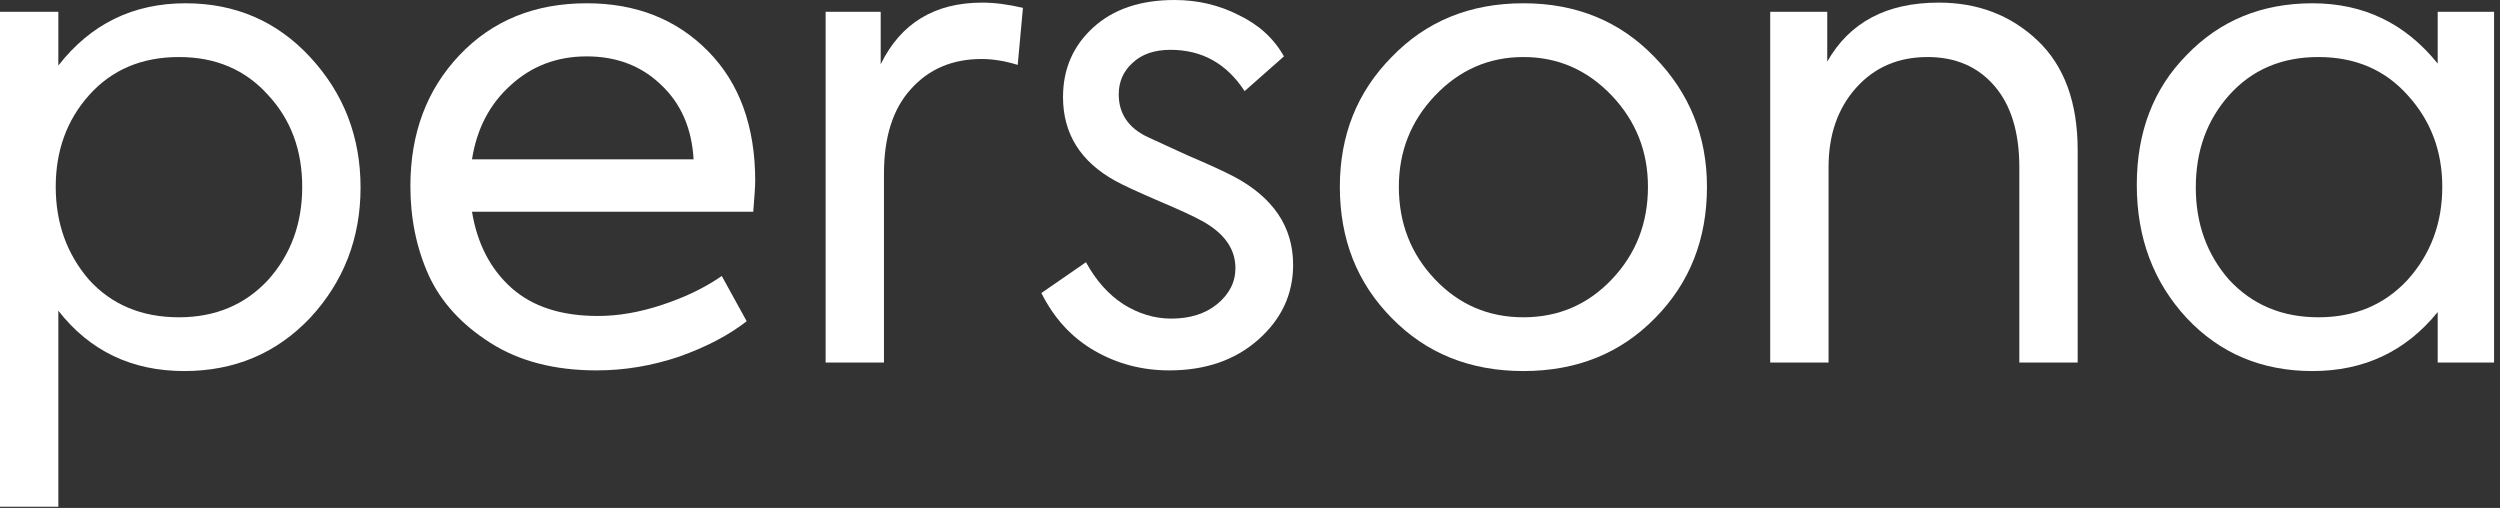
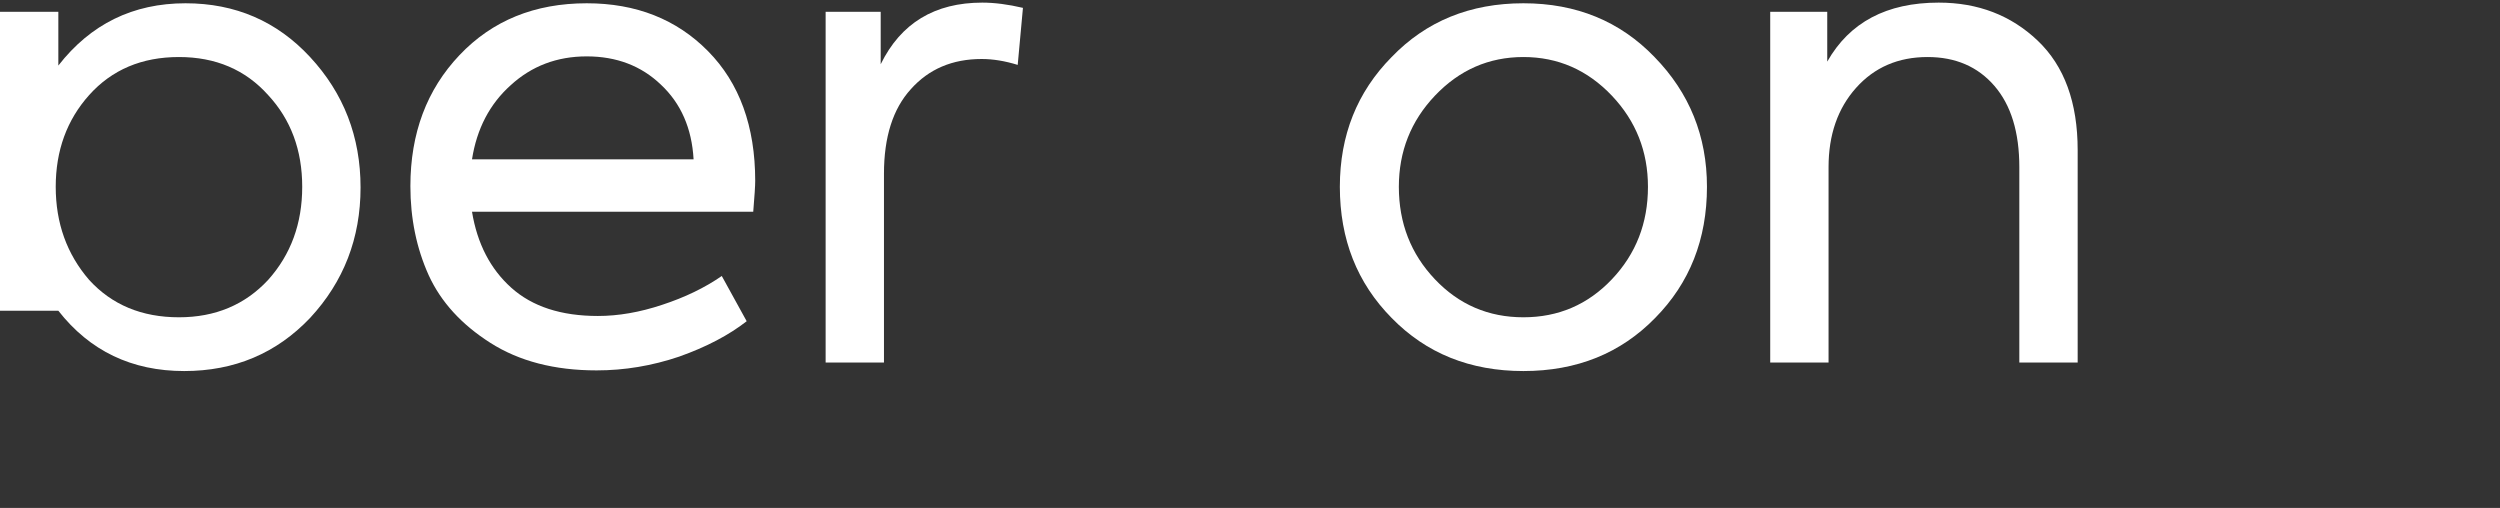
<svg xmlns="http://www.w3.org/2000/svg" width="315" height="64" viewBox="0 0 315 64" fill="none">
  <rect x="0" y="0" width="315" height="64" fill="#333333" stroke="none" />
-   <path d="M23.376 0.413C29.653 0.413 34.885 2.671 39.07 7.186C43.31 11.757 45.43 17.236 45.43 23.624C45.43 30.011 43.31 35.49 39.07 40.061C34.83 44.522 29.543 46.752 23.211 46.752C16.603 46.752 11.316 44.219 7.351 39.153V63.85H0V1.487H7.351V8.26C11.426 3.029 16.768 0.413 23.376 0.413ZM22.55 39.978C27.12 39.978 30.865 38.409 33.783 35.27C36.647 32.076 38.079 28.167 38.079 23.541C38.079 18.915 36.647 15.061 33.783 11.977C30.92 8.783 27.175 7.186 22.55 7.186C17.869 7.186 14.097 8.783 11.234 11.977C8.425 15.116 7.021 18.971 7.021 23.541C7.021 28.112 8.425 32.021 11.234 35.27C14.097 38.409 17.869 39.978 22.55 39.978Z" fill="white" />
+   <path d="M23.376 0.413C29.653 0.413 34.885 2.671 39.07 7.186C43.31 11.757 45.43 17.236 45.43 23.624C45.43 30.011 43.31 35.49 39.07 40.061C34.83 44.522 29.543 46.752 23.211 46.752C16.603 46.752 11.316 44.219 7.351 39.153H0V1.487H7.351V8.26C11.426 3.029 16.768 0.413 23.376 0.413ZM22.55 39.978C27.12 39.978 30.865 38.409 33.783 35.27C36.647 32.076 38.079 28.167 38.079 23.541C38.079 18.915 36.647 15.061 33.783 11.977C30.92 8.783 27.175 7.186 22.55 7.186C17.869 7.186 14.097 8.783 11.234 11.977C8.425 15.116 7.021 18.971 7.021 23.541C7.021 28.112 8.425 32.021 11.234 35.27C14.097 38.409 17.869 39.978 22.55 39.978Z" fill="white" />
  <path d="M95.156 22.798C95.156 23.403 95.074 24.697 94.908 26.68H59.473C60.134 30.7 61.786 33.894 64.429 36.261C67.072 38.629 70.707 39.813 75.332 39.813C77.92 39.813 80.618 39.345 83.427 38.409C86.29 37.473 88.796 36.261 90.944 34.775L94.082 40.474C91.825 42.236 88.989 43.723 85.575 44.934C82.16 46.091 78.691 46.669 75.167 46.669C69.88 46.669 65.42 45.513 61.786 43.2C58.151 40.887 55.563 38.051 54.021 34.692C52.479 31.278 51.709 27.533 51.709 23.458C51.709 16.795 53.773 11.289 57.904 6.938C62.033 2.588 67.375 0.413 73.928 0.413C80.15 0.413 85.244 2.423 89.209 6.443C93.174 10.463 95.156 15.914 95.156 22.798ZM83.262 10.655C80.784 8.288 77.672 7.104 73.928 7.104C70.183 7.104 66.99 8.315 64.346 10.738C61.703 13.106 60.079 16.217 59.473 20.072H87.392C87.171 16.162 85.795 13.023 83.262 10.655Z" fill="white" />
  <path d="M111.38 45.678H104.029V1.487H110.967V8.095C113.5 2.919 117.768 0.33 123.77 0.33C125.312 0.33 127.019 0.551 128.891 0.991L128.231 8.177C126.634 7.682 125.119 7.434 123.688 7.434C119.998 7.434 117.025 8.701 114.767 11.234C112.509 13.712 111.38 17.263 111.38 21.889V45.678Z" fill="white" />
-   <path d="M147.322 46.669C143.907 46.669 140.769 45.843 137.905 44.191C135.042 42.539 132.811 40.116 131.214 36.922L136.831 33.04C138.098 35.353 139.667 37.115 141.539 38.327C143.467 39.538 145.477 40.144 147.569 40.144C149.937 40.144 151.865 39.538 153.351 38.327C154.893 37.06 155.664 35.546 155.664 33.783C155.664 31.36 154.26 29.378 151.452 27.836C150.35 27.23 148.561 26.404 146.083 25.358C143.274 24.147 141.429 23.293 140.548 22.798C136.143 20.375 133.94 16.85 133.94 12.225C133.94 8.701 135.207 5.782 137.74 3.469C140.273 1.156 143.687 0 147.982 0C150.901 0 153.599 0.633 156.077 1.9C158.61 3.111 160.51 4.846 161.777 7.104L156.821 11.481C154.563 8.012 151.452 6.278 147.487 6.278C145.449 6.278 143.852 6.828 142.696 7.93C141.539 8.976 140.961 10.297 140.961 11.894C140.961 14.317 142.173 16.107 144.596 17.263L149.634 19.576C152.222 20.678 154.15 21.559 155.416 22.219C160.427 24.863 162.933 28.58 162.933 33.37C162.933 37.06 161.474 40.199 158.555 42.787C155.637 45.375 151.892 46.669 147.322 46.669Z" fill="white" />
  <path d="M168.821 23.541C168.821 17.043 170.996 11.592 175.346 7.186C179.697 2.671 185.231 0.413 191.949 0.413C198.612 0.413 204.119 2.671 208.469 7.186C212.874 11.702 215.077 17.153 215.077 23.541C215.077 30.149 212.902 35.656 208.552 40.061C204.201 44.522 198.667 46.752 191.949 46.752C185.231 46.752 179.697 44.522 175.346 40.061C170.996 35.656 168.821 30.149 168.821 23.541ZM207.643 23.541C207.643 19.081 206.129 15.254 203.1 12.06C200.016 8.811 196.299 7.186 191.949 7.186C187.599 7.186 183.882 8.811 180.798 12.06C177.769 15.254 176.255 19.081 176.255 23.541C176.255 28.112 177.769 31.994 180.798 35.188C183.827 38.382 187.544 39.978 191.949 39.978C196.354 39.978 200.071 38.382 203.1 35.188C206.129 31.994 207.643 28.112 207.643 23.541Z" fill="white" />
  <path d="M230.398 45.678H223.047V1.487H230.233V7.764C233.042 2.808 237.722 0.33 244.275 0.33C249.231 0.33 253.389 1.927 256.748 5.121C260.107 8.315 261.786 12.913 261.786 18.915V45.678H254.435V21.063C254.435 16.658 253.389 13.244 251.296 10.821C249.204 8.398 246.395 7.186 242.871 7.186C239.182 7.186 236.18 8.48 233.868 11.068C231.555 13.657 230.398 16.988 230.398 21.063V45.678Z" fill="white" />
-   <path d="M307.15 8.012V1.487H314.253V45.678H307.15V39.318C303.13 44.274 297.871 46.752 291.373 46.752C284.986 46.752 279.699 44.522 275.514 40.061C271.329 35.546 269.236 29.956 269.236 23.293C269.236 16.63 271.329 11.179 275.514 6.938C279.699 2.588 284.986 0.413 291.373 0.413C297.816 0.413 303.075 2.946 307.15 8.012ZM307.728 23.541C307.728 19.026 306.269 15.171 303.35 11.977C300.487 8.783 296.742 7.186 292.117 7.186C287.491 7.186 283.746 8.783 280.883 11.977C278.075 15.116 276.67 18.998 276.67 23.624C276.67 28.194 278.075 32.076 280.883 35.27C283.802 38.409 287.546 39.978 292.117 39.978C296.687 39.978 300.432 38.409 303.35 35.27C306.269 32.021 307.728 28.112 307.728 23.541Z" fill="white" />
</svg>